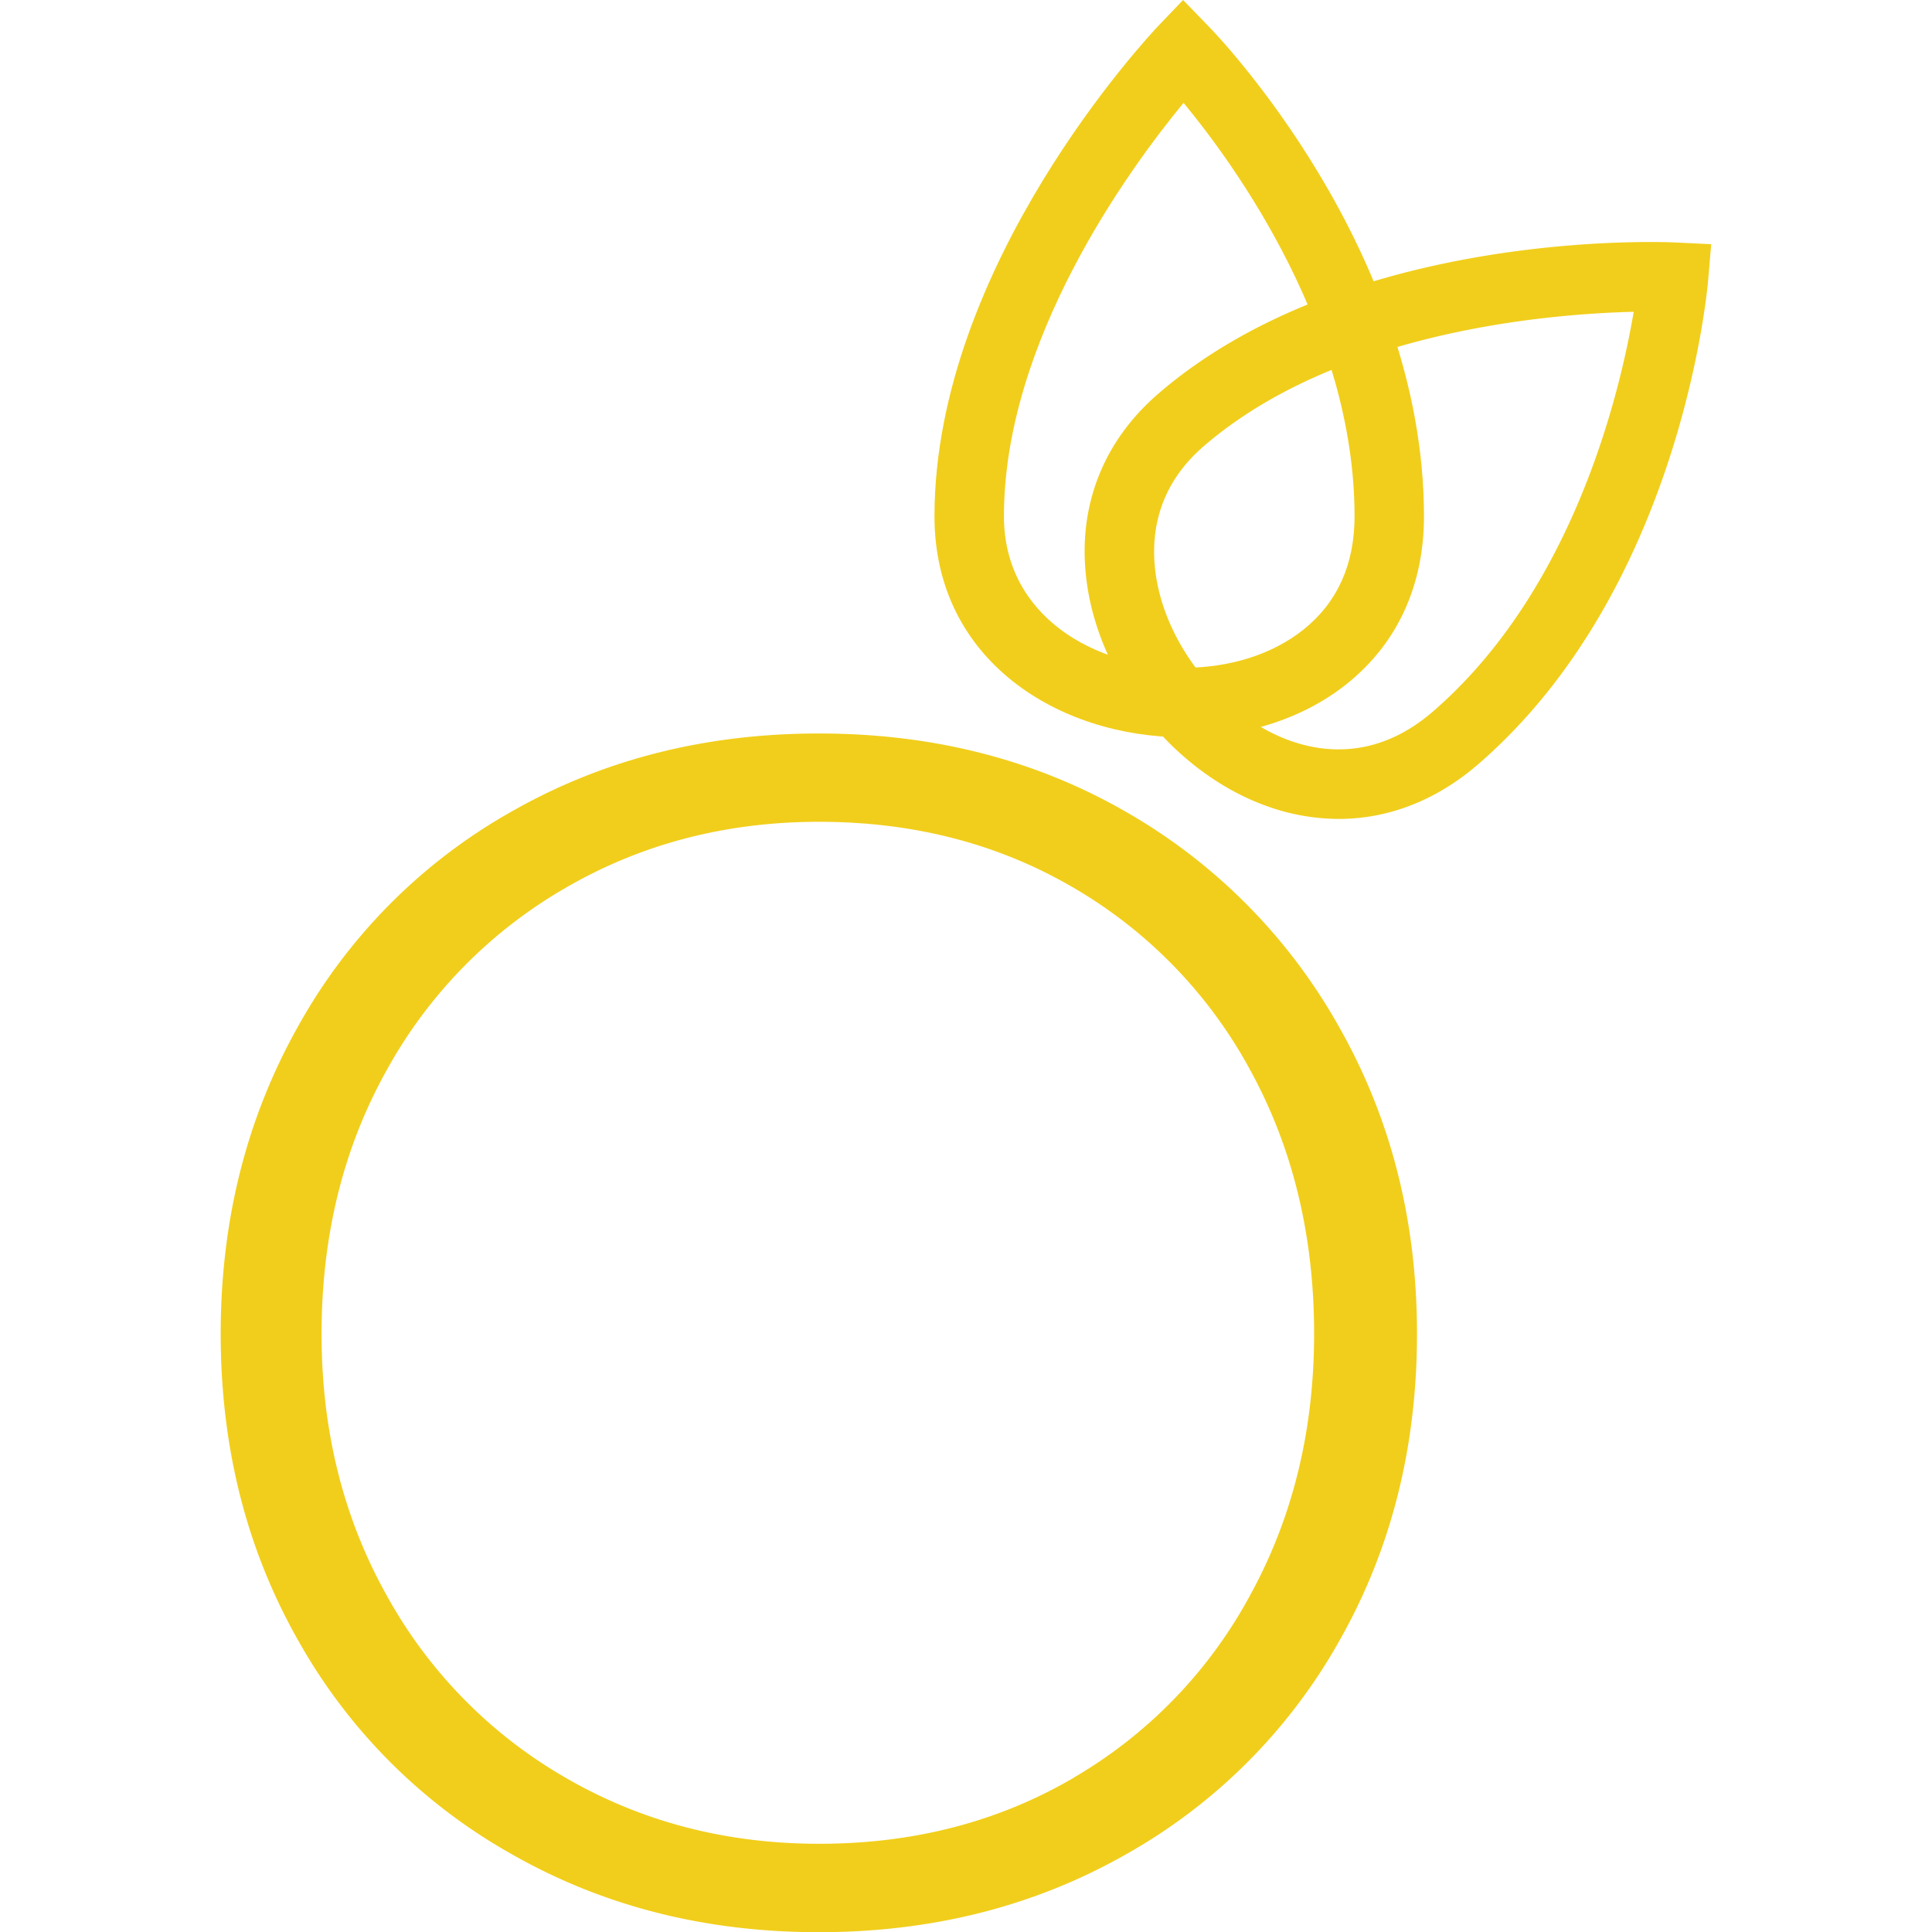
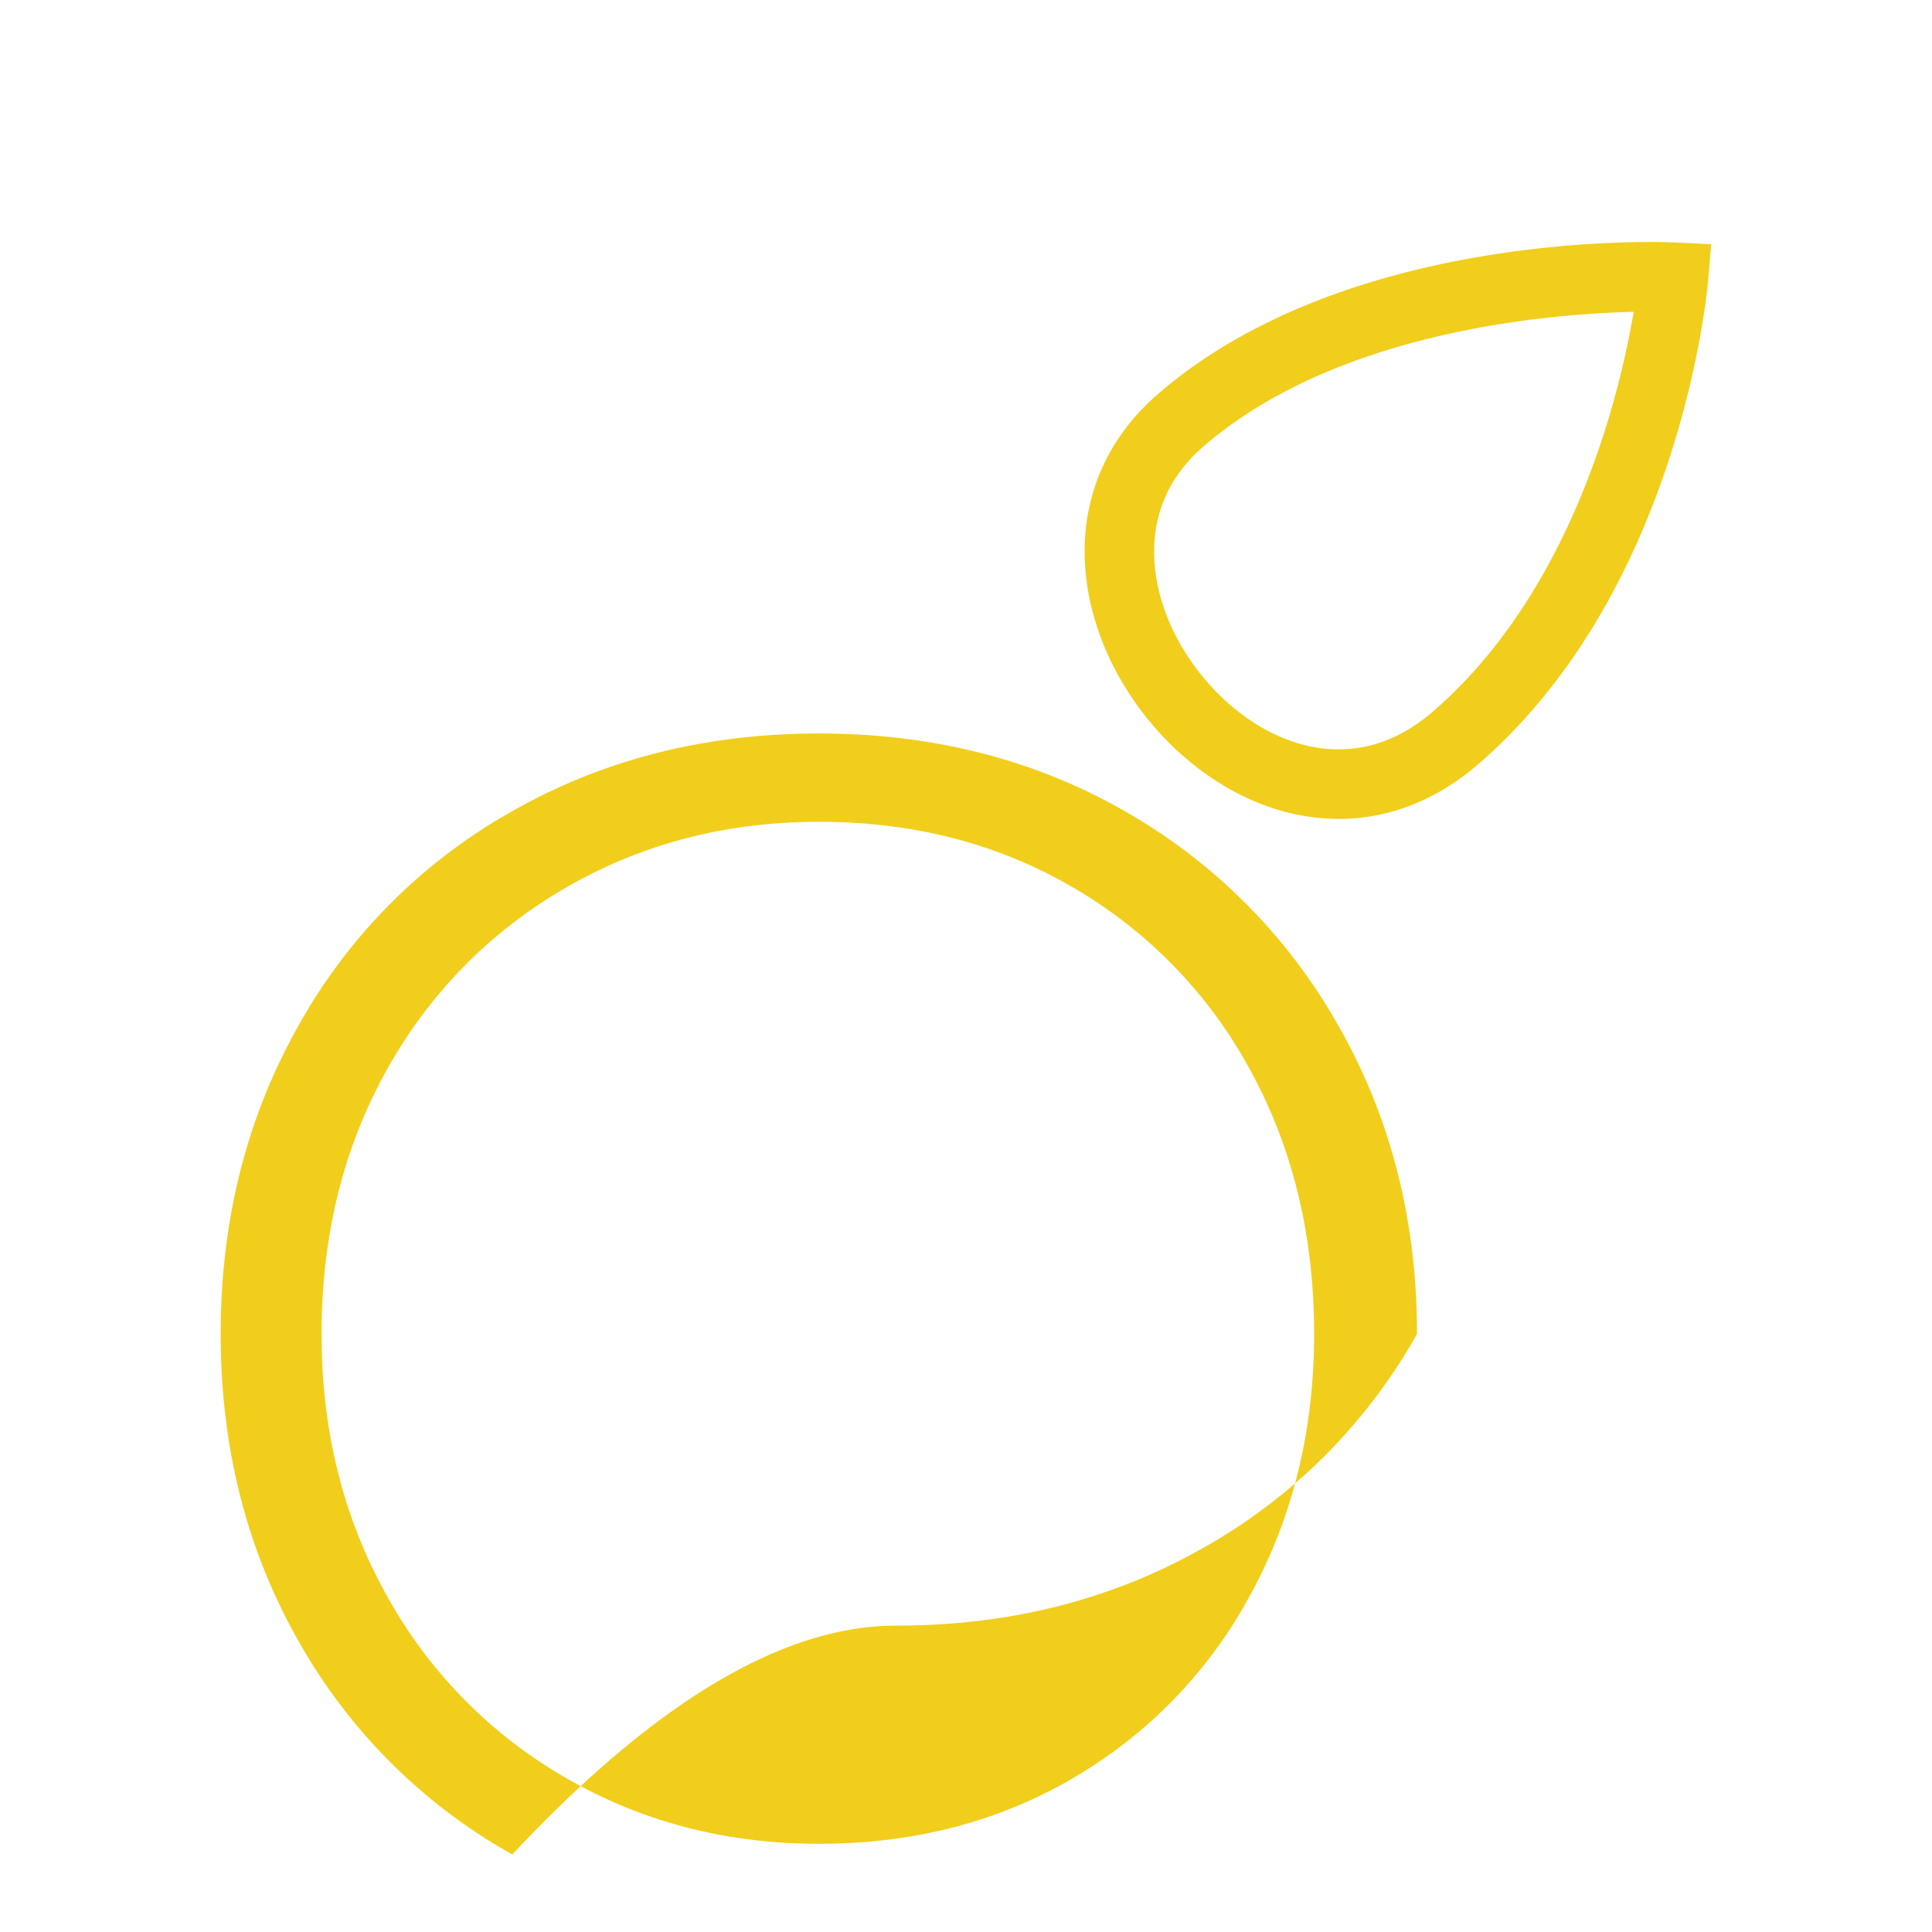
<svg xmlns="http://www.w3.org/2000/svg" id="Logotipo" viewBox="0 0 595.28 595.28">
  <title>Mesa de trabajo 7</title>
-   <path d="M157.85,571.4a171.75,171.75,0,0,1-66-66Q68,463.37,68,411t23.86-94.79a171.31,171.31,0,0,1,66-66.29Q199.94,226,252.32,226t94.13,23.87a174.54,174.54,0,0,1,66,66.29Q436.61,358.61,436.6,411t-23.87,94.46a171.79,171.79,0,0,1-66,66q-42.11,23.88-94.46,23.88T157.85,571.4Zm173-23.69a144.41,144.41,0,0,0,54.37-56.26Q404.89,455.6,404.9,411q0-45.31-19.63-81.18A144.52,144.52,0,0,0,330.9,273.6q-34.75-20.39-78.54-20.39-43.05,0-78.16,20.39a146.19,146.19,0,0,0-55.12,56.25q-20,35.88-20,81.18,0,44.57,20,80.42a146.08,146.08,0,0,0,55.12,56.26q35.12,20.38,78.16,20.39Q296.15,568.1,330.9,547.71Z" fill="#f1ce1b" />
-   <path d="M364.72,227.16c-38.16,0-76.79-23.39-76.79-68.07C287.93,81.4,354.06,11,356.87,8l7.66-8,7.75,8C375,10.73,438.75,77,438.75,159.09c0,21.3-8.2,39.13-23.71,51.57C401.76,221.29,383.89,227.16,364.72,227.16Zm-.05-195.47c-16.83,20.44-55.34,73.16-55.34,127.4,0,30.64,27.86,46.67,55.39,46.67,14.33,0,27.44-4.19,36.94-11.8,10.42-8.35,15.7-20.08,15.7-34.87C417.36,102,381,51.43,364.67,31.69Z" fill="#f1ce1b" />
+   <path d="M157.85,571.4a171.75,171.75,0,0,1-66-66Q68,463.37,68,411t23.86-94.79a171.31,171.31,0,0,1,66-66.29Q199.94,226,252.32,226t94.13,23.87a174.54,174.54,0,0,1,66,66.29Q436.61,358.61,436.6,411a171.79,171.79,0,0,1-66,66q-42.11,23.88-94.46,23.88T157.85,571.4Zm173-23.69a144.41,144.41,0,0,0,54.37-56.26Q404.89,455.6,404.9,411q0-45.31-19.63-81.18A144.52,144.52,0,0,0,330.9,273.6q-34.75-20.39-78.54-20.39-43.05,0-78.16,20.39a146.19,146.19,0,0,0-55.12,56.25q-20,35.88-20,81.18,0,44.57,20,80.42a146.08,146.08,0,0,0,55.12,56.26q35.12,20.38,78.16,20.39Q296.15,568.1,330.9,547.71Z" fill="#f1ce1b" />
  <path d="M412.5,252.32a65.45,65.45,0,0,1-21.58-3.74c-27.08-9.39-49.85-36.12-55.39-65-4.65-24.22,2.91-46.31,21.28-62.2,58.77-50.83,155.26-46.85,159.35-46.67l11.09.53-.94,11.06c-.33,3.87-8.77,95.47-70.83,149.15C442.57,246.61,427.8,252.32,412.5,252.32ZM503.37,96.07c-26.47.65-91.54,6-132.56,41.48-15.83,13.7-16.5,30.4-14.27,42,4.1,21.39,21.51,41.92,41.39,48.82,10.75,3.73,27,5.18,43.55-9.11C484.7,181.89,499.09,121.3,503.37,96.07Z" fill="#f1ce1b" />
</svg>